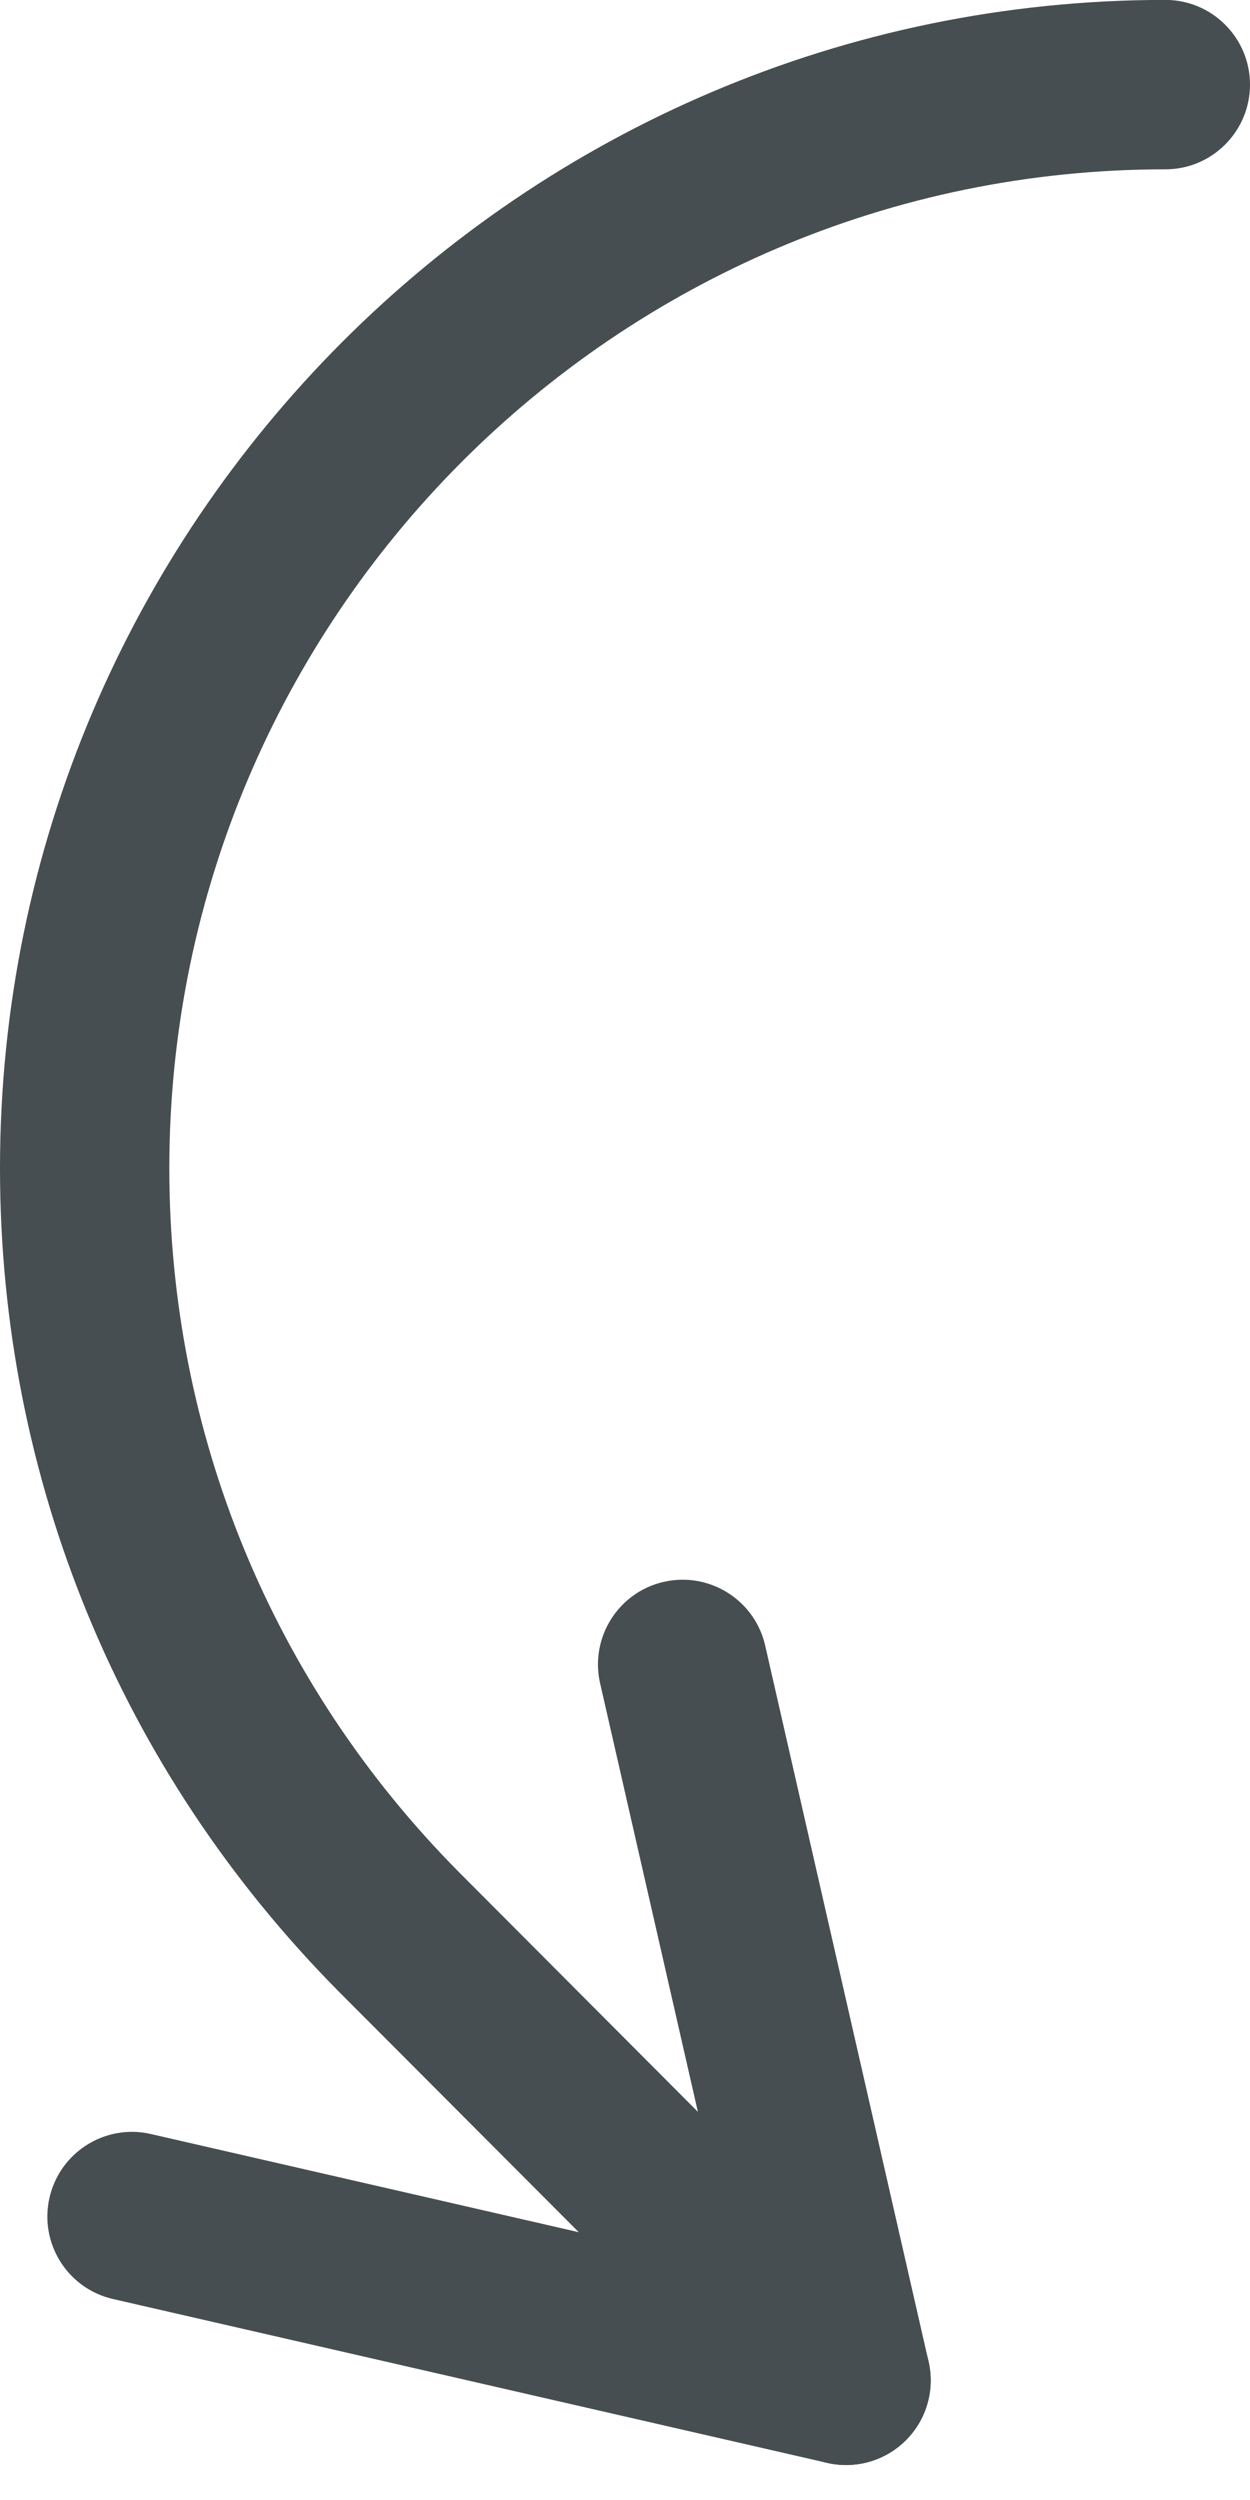
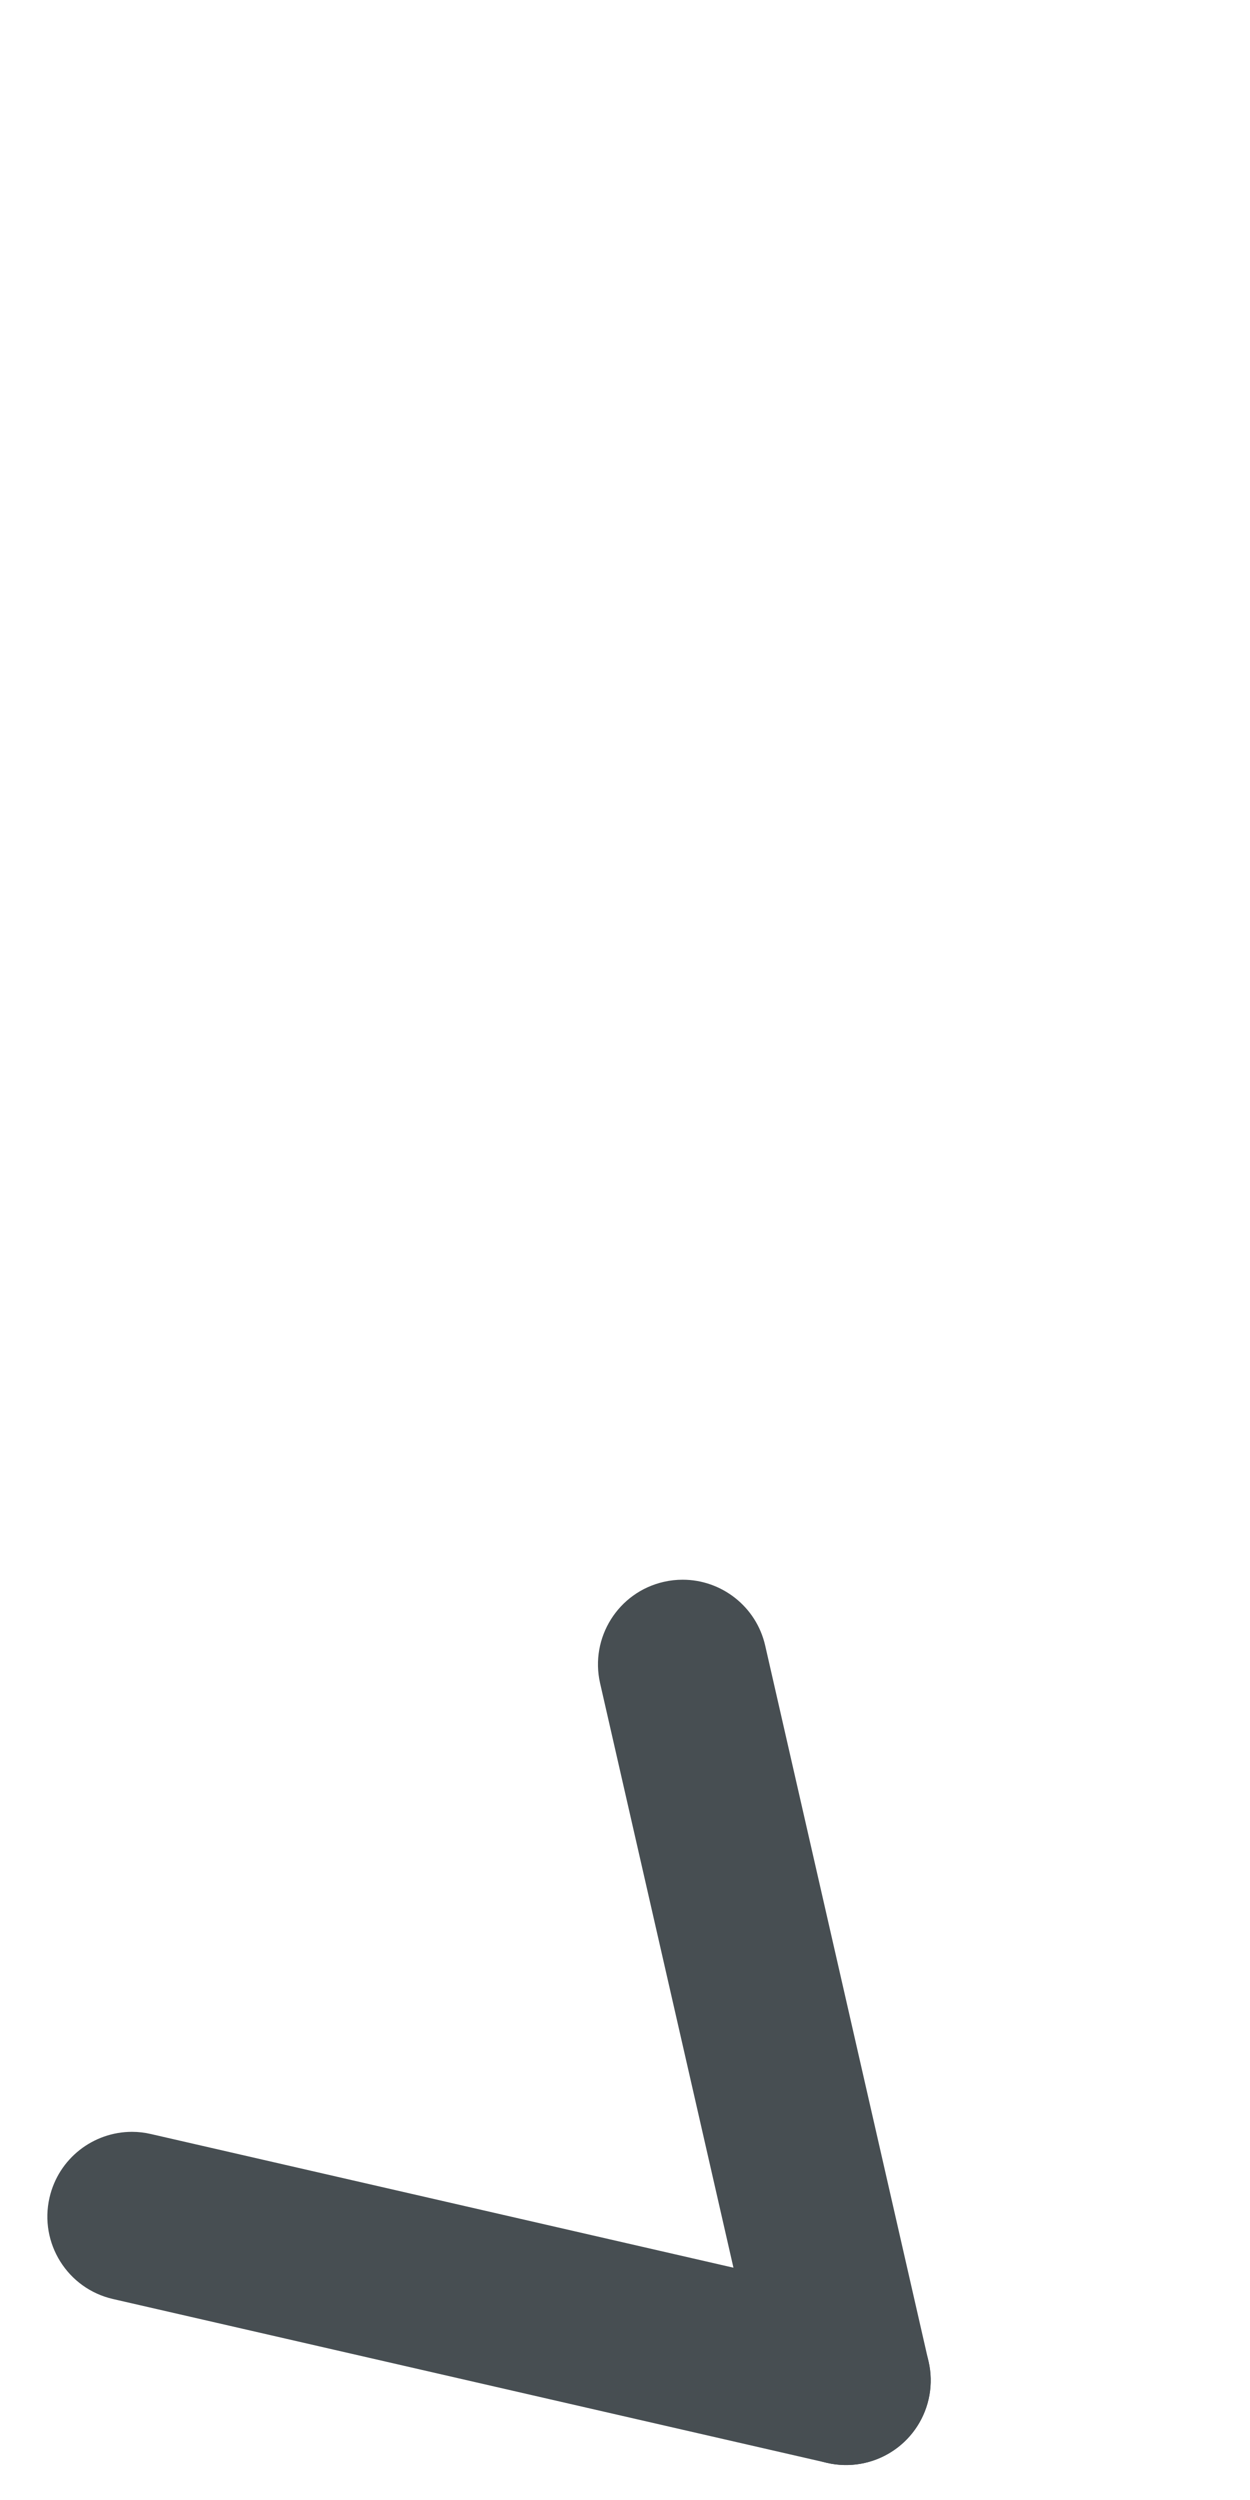
<svg xmlns="http://www.w3.org/2000/svg" width="13" height="26" viewBox="0 0 13 26" fill="none">
  <path d="M7.1 16.429C7.035 16.429 6.97 16.436 6.904 16.451C6.429 16.559 6.133 17.032 6.241 17.506L7.94 24.952C8.049 25.426 8.521 25.723 8.995 25.614C9.469 25.506 9.766 25.034 9.657 24.56L7.958 17.114C7.865 16.706 7.502 16.429 7.1 16.429Z" fill="#474E52" />
  <path d="M1.373 22.171C0.971 22.171 0.609 22.447 0.515 22.855C0.406 23.329 0.702 23.802 1.176 23.91L8.602 25.614C9.076 25.723 9.548 25.427 9.657 24.953C9.766 24.479 9.47 24.006 8.996 23.898L1.57 22.194C1.506 22.179 1.439 22.171 1.373 22.171Z" fill="#474E52" />
-   <path d="M12.12 -0.001C5.437 -0.001 0 5.45 0 12.15C0 15.378 1.251 18.418 3.521 20.71L7.959 25.16C8.303 25.505 8.86 25.505 9.204 25.162C9.549 24.819 9.55 24.261 9.206 23.917L4.771 19.468C2.831 17.51 1.761 14.91 1.761 12.15C1.761 6.421 6.408 1.761 12.12 1.761C12.606 1.761 13 1.366 13 0.88C13 0.394 12.606 -0.001 12.12 -0.001Z" fill="#474E52" />
</svg>